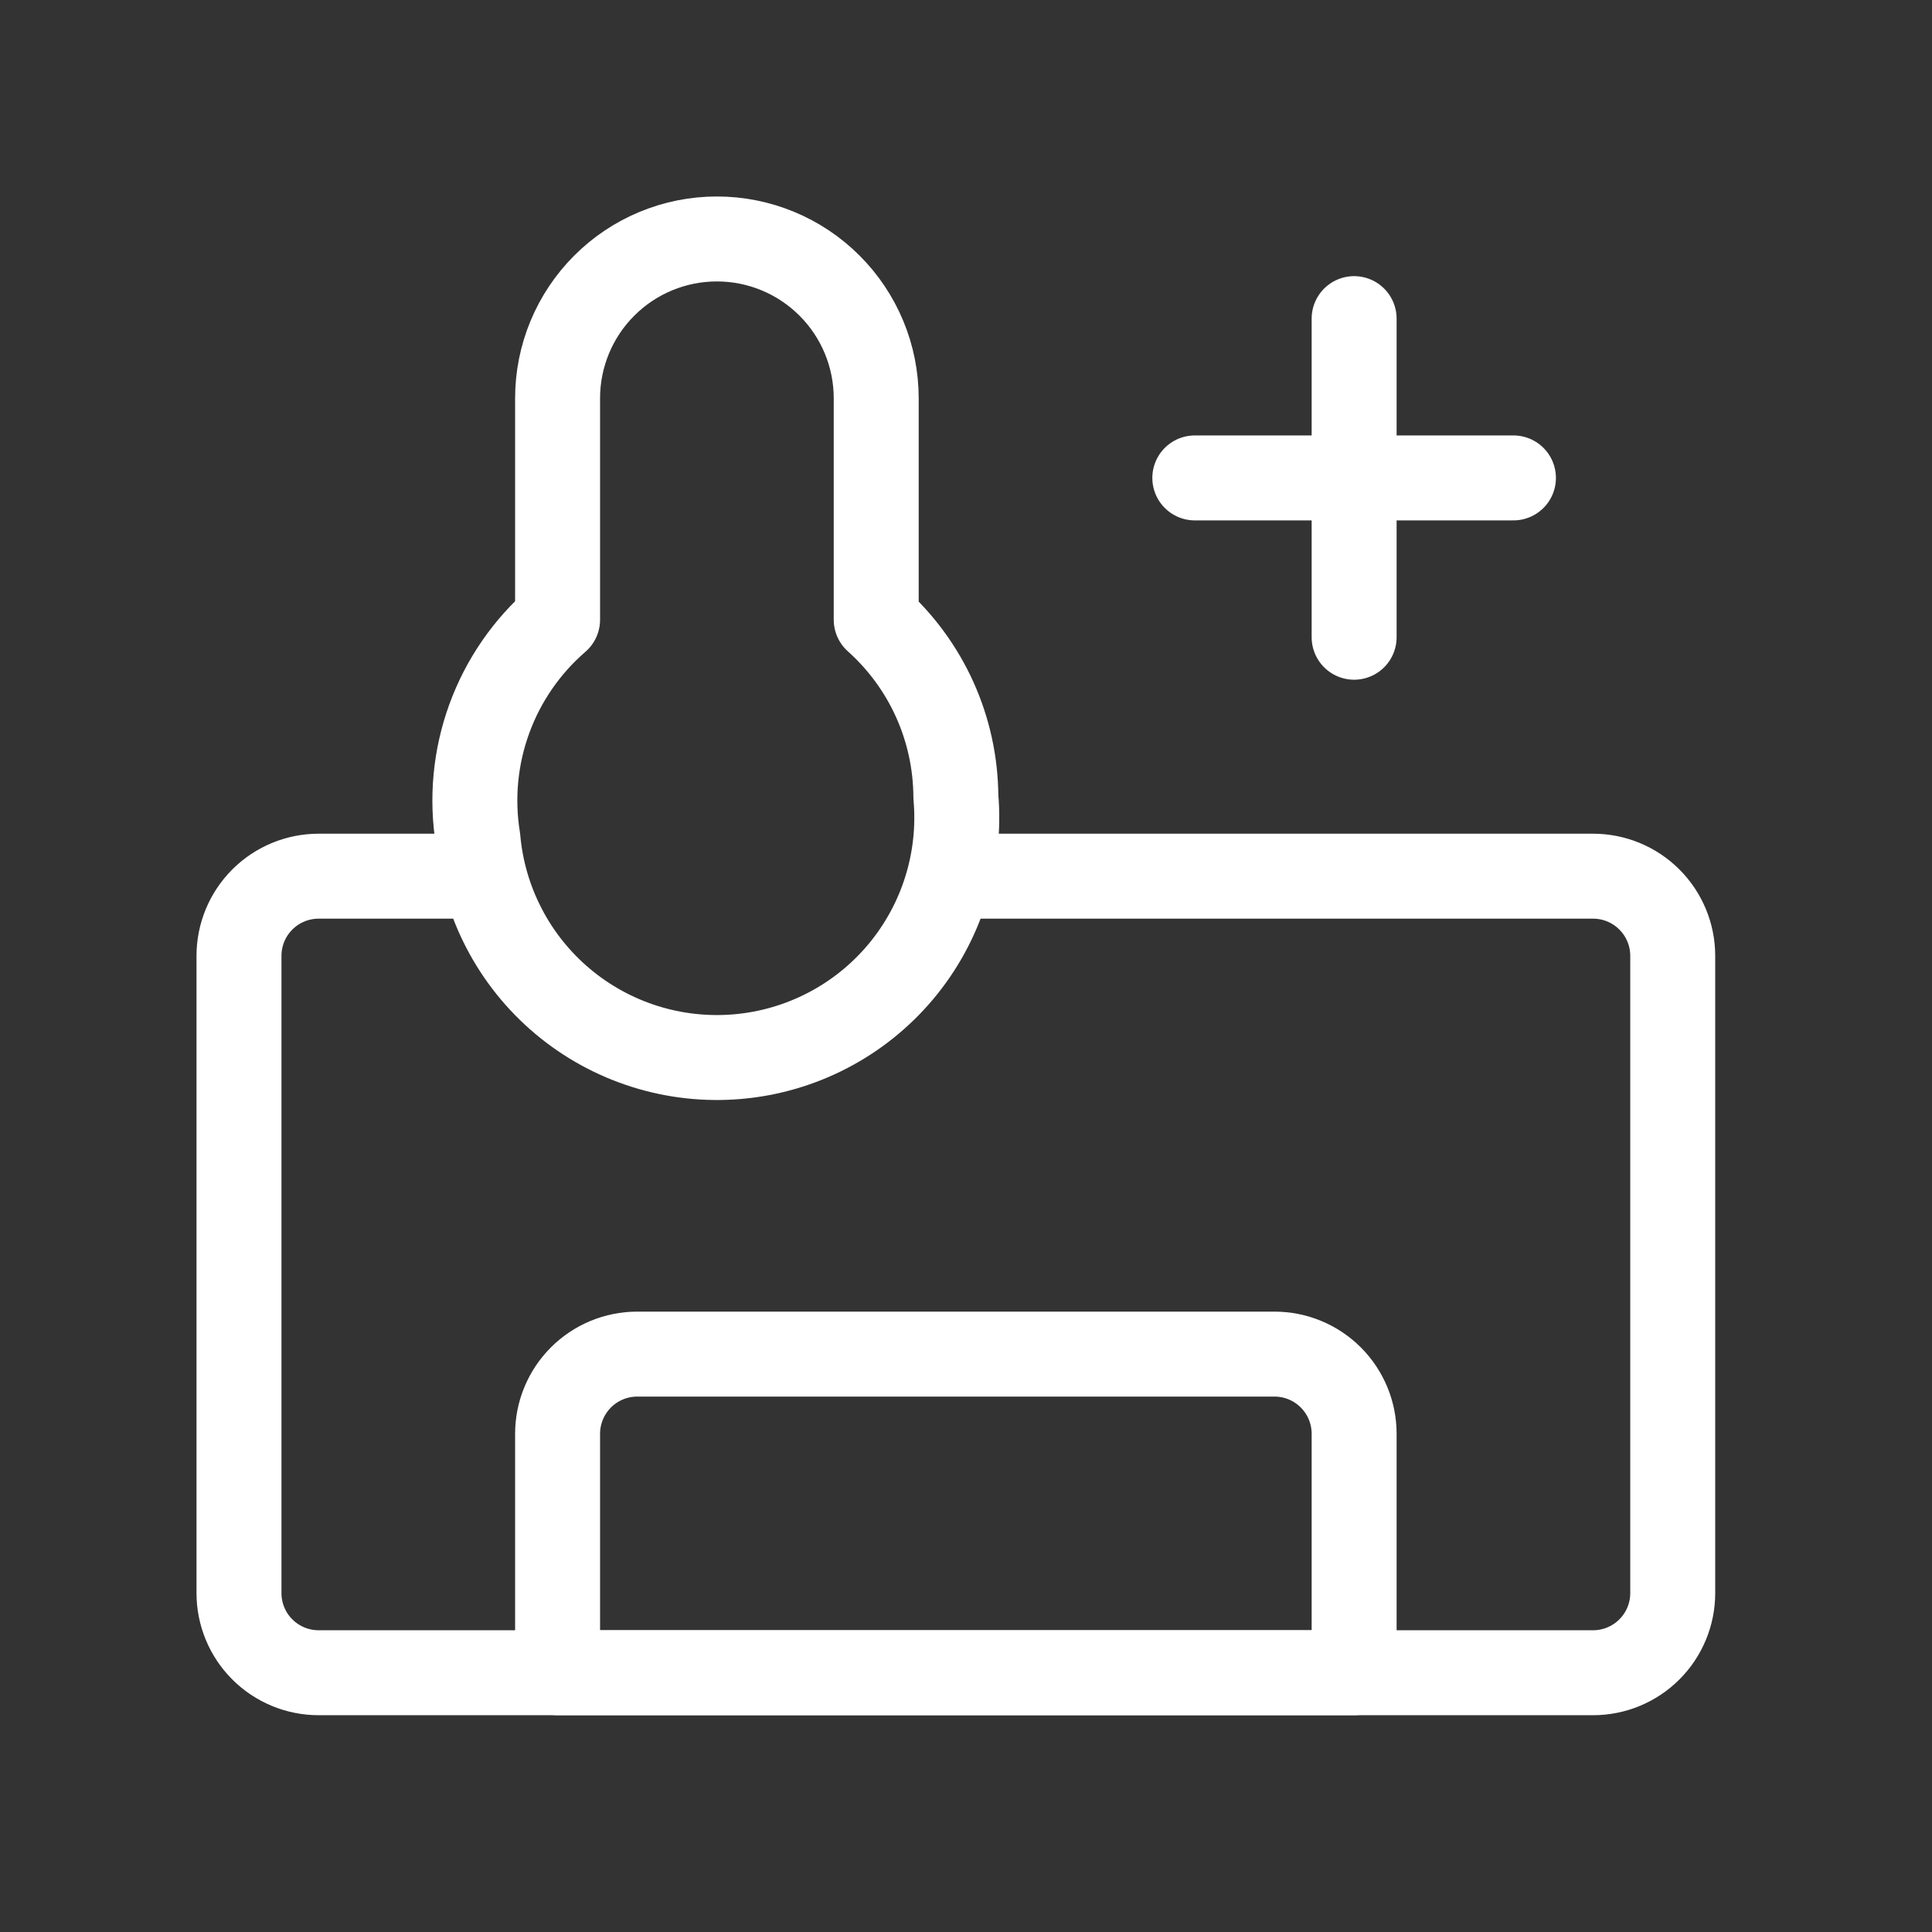
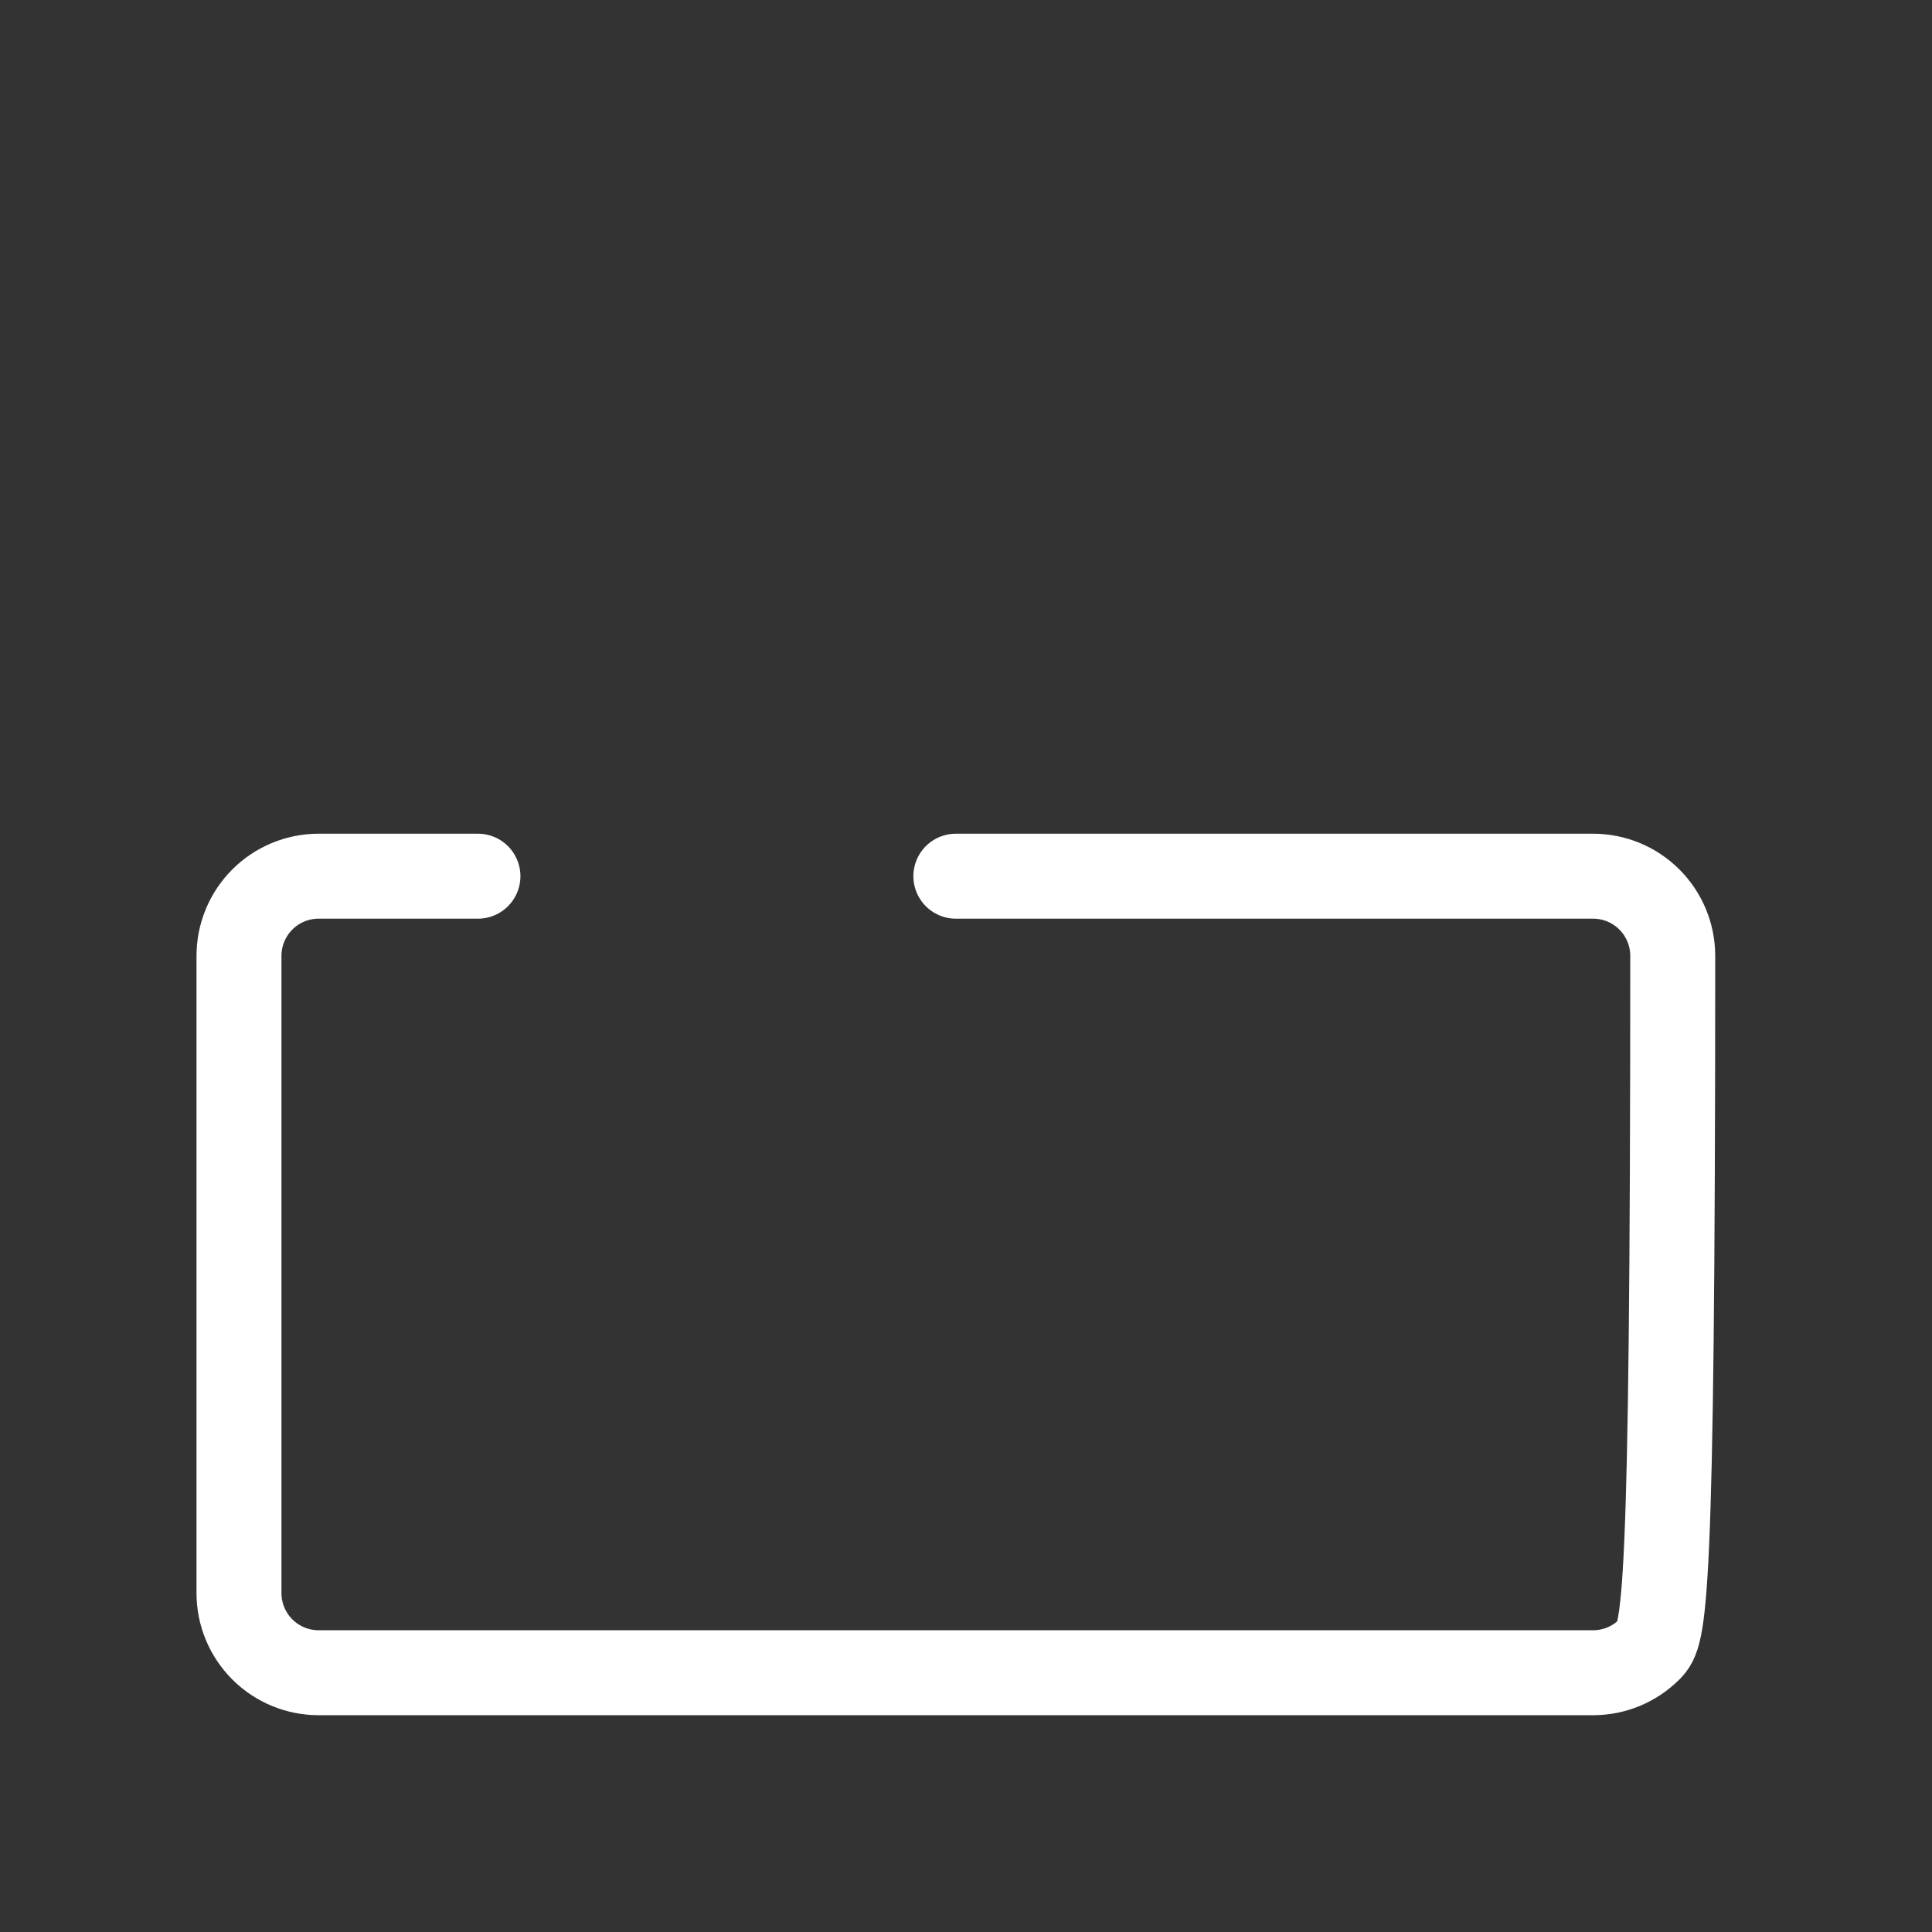
<svg xmlns="http://www.w3.org/2000/svg" width="76" height="76" viewBox="0 0 76 76" fill="none">
  <rect x="0" y="0" width="76" height="76" fill="#333333" stroke="none" />
-   <path d="M37.601 34.467H62.668C63.499 34.467 64.296 34.797 64.883 35.385C65.471 35.973 65.801 36.77 65.801 37.601V62.668C65.801 63.499 65.471 64.296 64.883 64.883C64.296 65.471 63.499 65.801 62.668 65.801H12.534C11.703 65.801 10.906 65.471 10.318 64.883C9.731 64.296 9.401 63.499 9.401 62.668V37.601C9.401 36.77 9.731 35.973 10.318 35.385C10.906 34.797 11.703 34.467 12.534 34.467H18.801" stroke="white" stroke-width="3.342" stroke-linecap="round" stroke-linejoin="round" />
-   <path d="M47.001 18.8H59.535M53.268 12.534V25.067M53.268 56.401C53.268 55.57 52.938 54.773 52.35 54.185C51.763 53.597 50.966 53.267 50.135 53.267H25.068C24.237 53.267 23.44 53.597 22.852 54.185C22.265 54.773 21.934 55.57 21.934 56.401V65.801H53.268V56.401ZM34.468 24.378V15.667C34.468 14.005 33.808 12.411 32.632 11.236C31.457 10.06 29.863 9.4 28.201 9.4C26.539 9.4 24.945 10.06 23.77 11.236C22.595 12.411 21.934 14.005 21.934 15.667V24.378C20.72 25.427 19.794 26.77 19.246 28.278C18.697 29.786 18.544 31.41 18.801 32.994C19.021 35.487 20.223 37.791 22.141 39.398C24.06 41.005 26.538 41.784 29.032 41.564C31.524 41.344 33.828 40.142 35.435 38.224C37.042 36.305 37.821 33.827 37.601 31.334C37.594 30.02 37.312 28.722 36.772 27.523C36.232 26.325 35.447 25.254 34.468 24.378Z" stroke="white" stroke-width="3.342" stroke-linecap="round" stroke-linejoin="round" />
+   <path d="M37.601 34.467H62.668C63.499 34.467 64.296 34.797 64.883 35.385C65.471 35.973 65.801 36.77 65.801 37.601C65.801 63.499 65.471 64.296 64.883 64.883C64.296 65.471 63.499 65.801 62.668 65.801H12.534C11.703 65.801 10.906 65.471 10.318 64.883C9.731 64.296 9.401 63.499 9.401 62.668V37.601C9.401 36.77 9.731 35.973 10.318 35.385C10.906 34.797 11.703 34.467 12.534 34.467H18.801" stroke="white" stroke-width="3.342" stroke-linecap="round" stroke-linejoin="round" />
</svg>